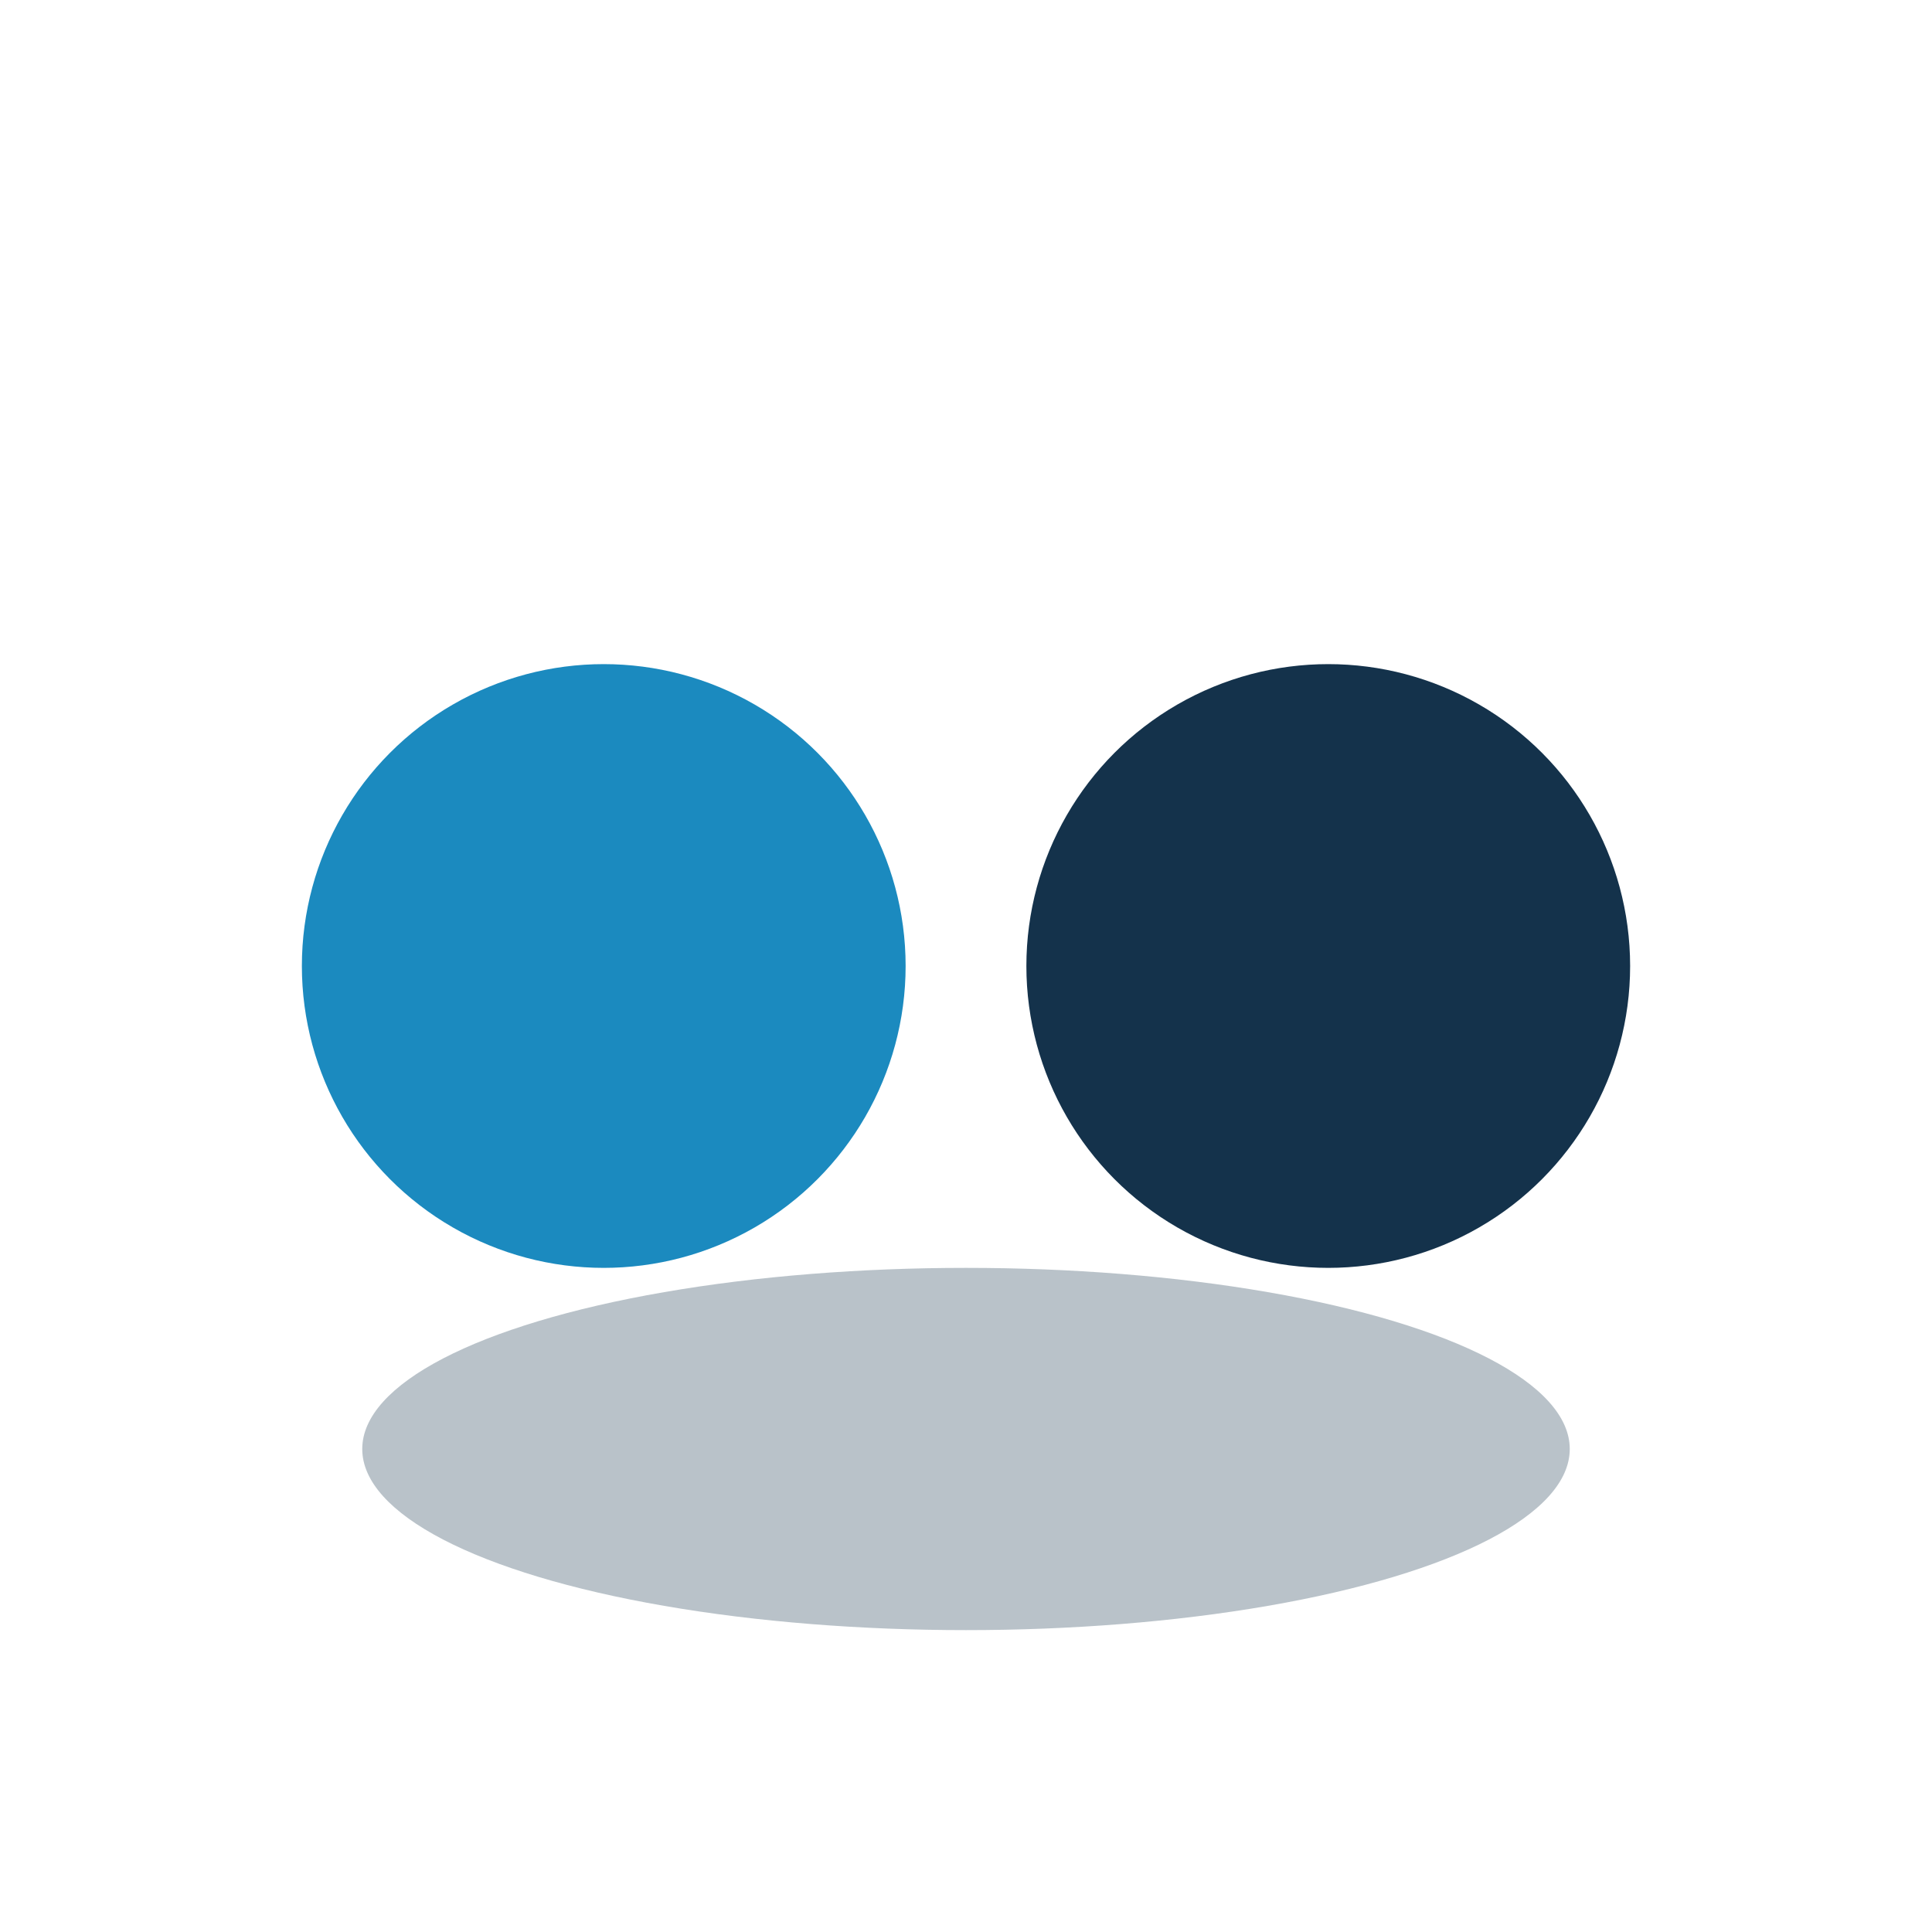
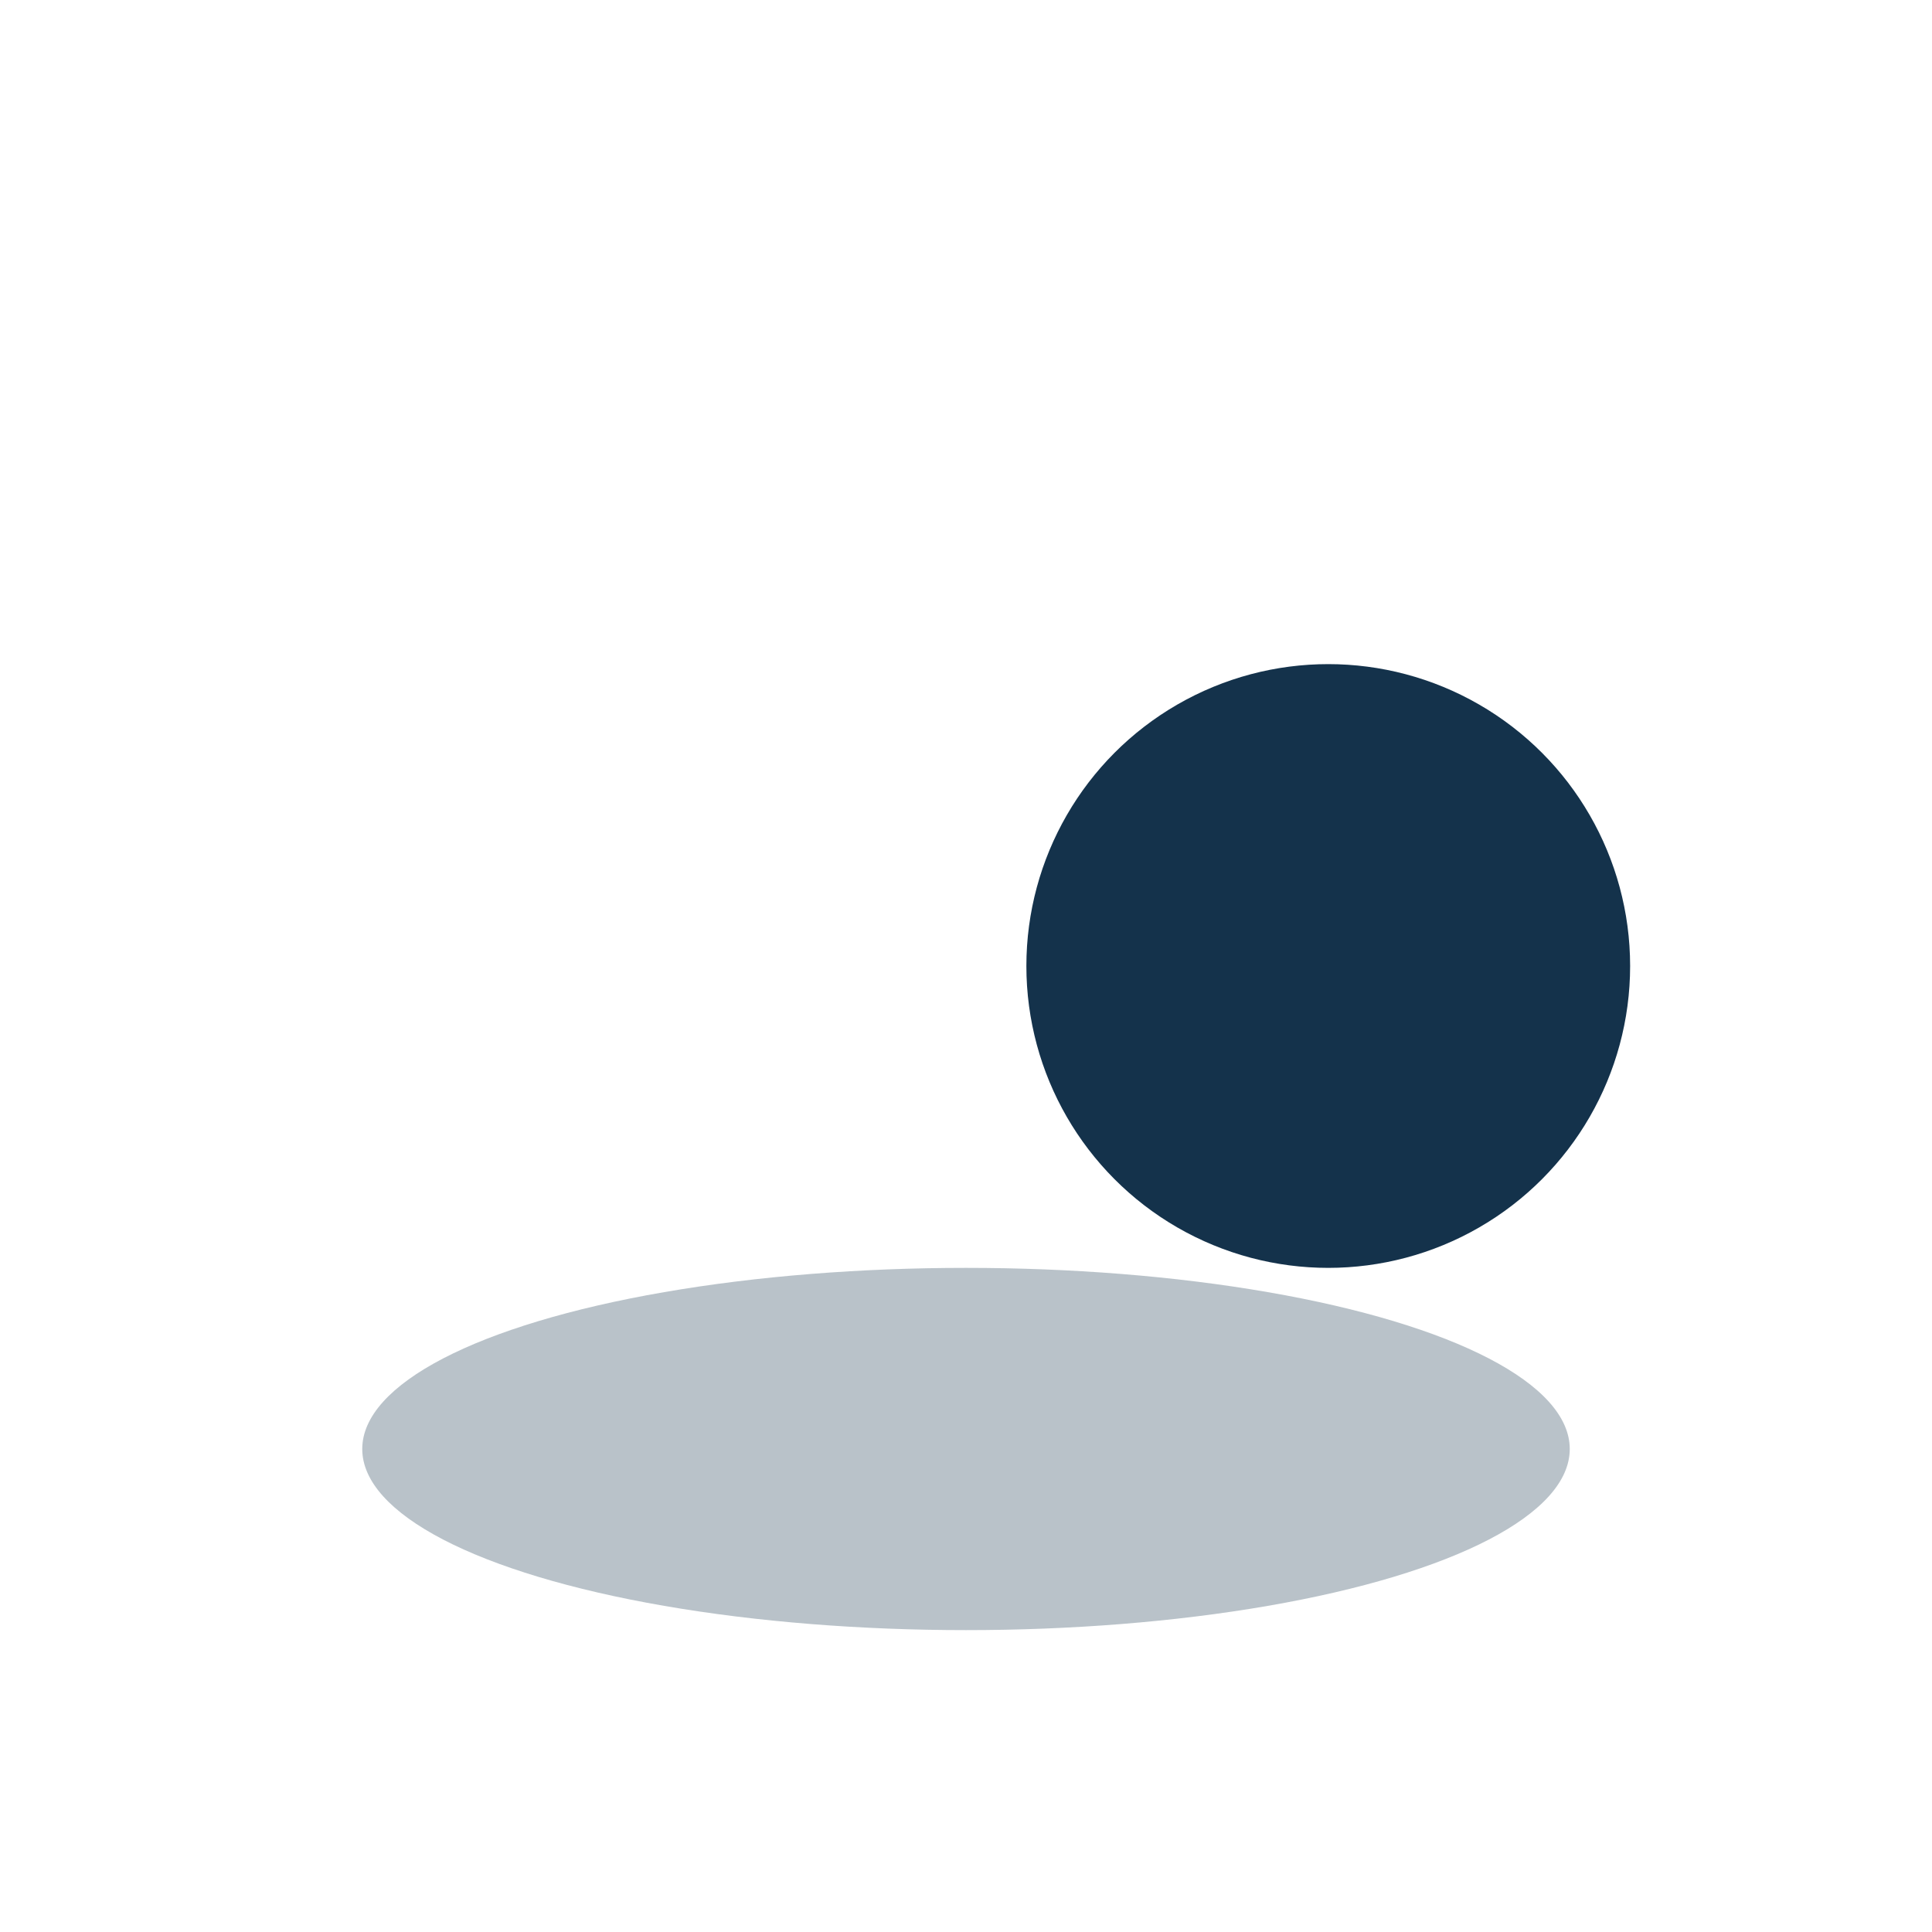
<svg xmlns="http://www.w3.org/2000/svg" width="32" height="32" viewBox="0 0 32 32">
-   <circle cx="10" cy="16" r="5" fill="#1B8ABF" />
  <circle cx="22" cy="16" r="5" fill="#14324B" />
  <ellipse cx="16" cy="24" rx="10" ry="3" fill="#14324B" fill-opacity=".3" />
</svg>